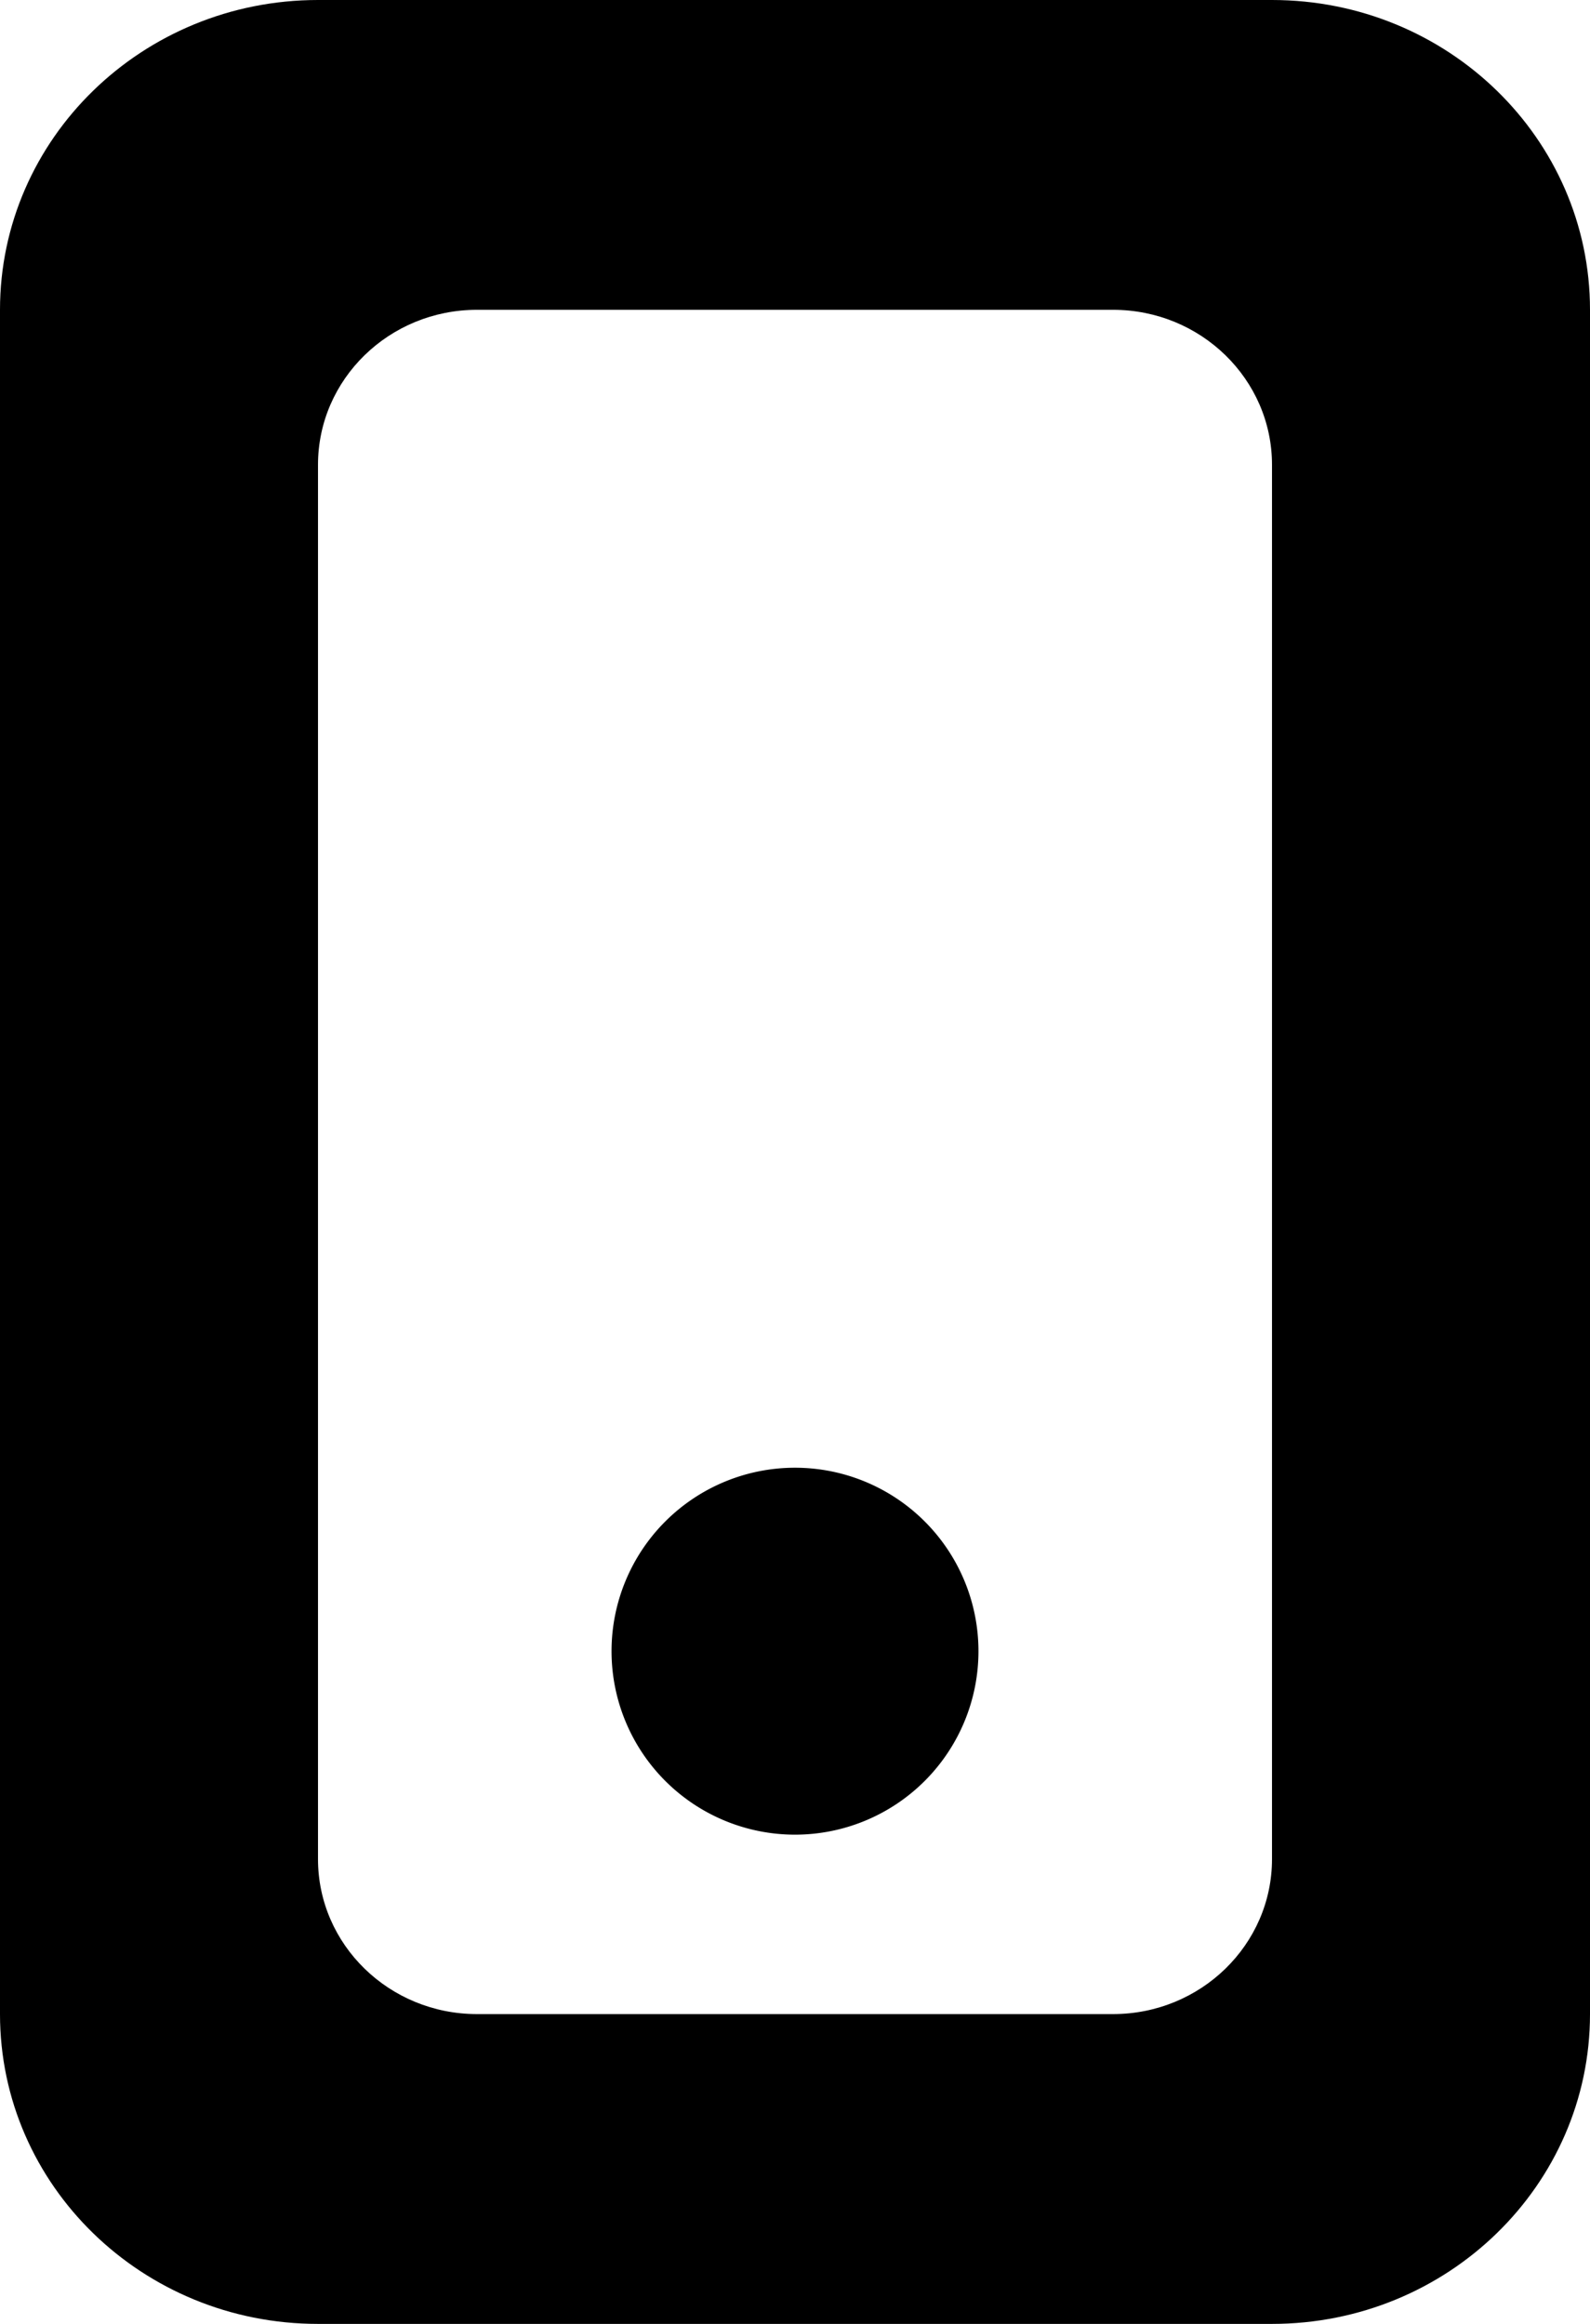
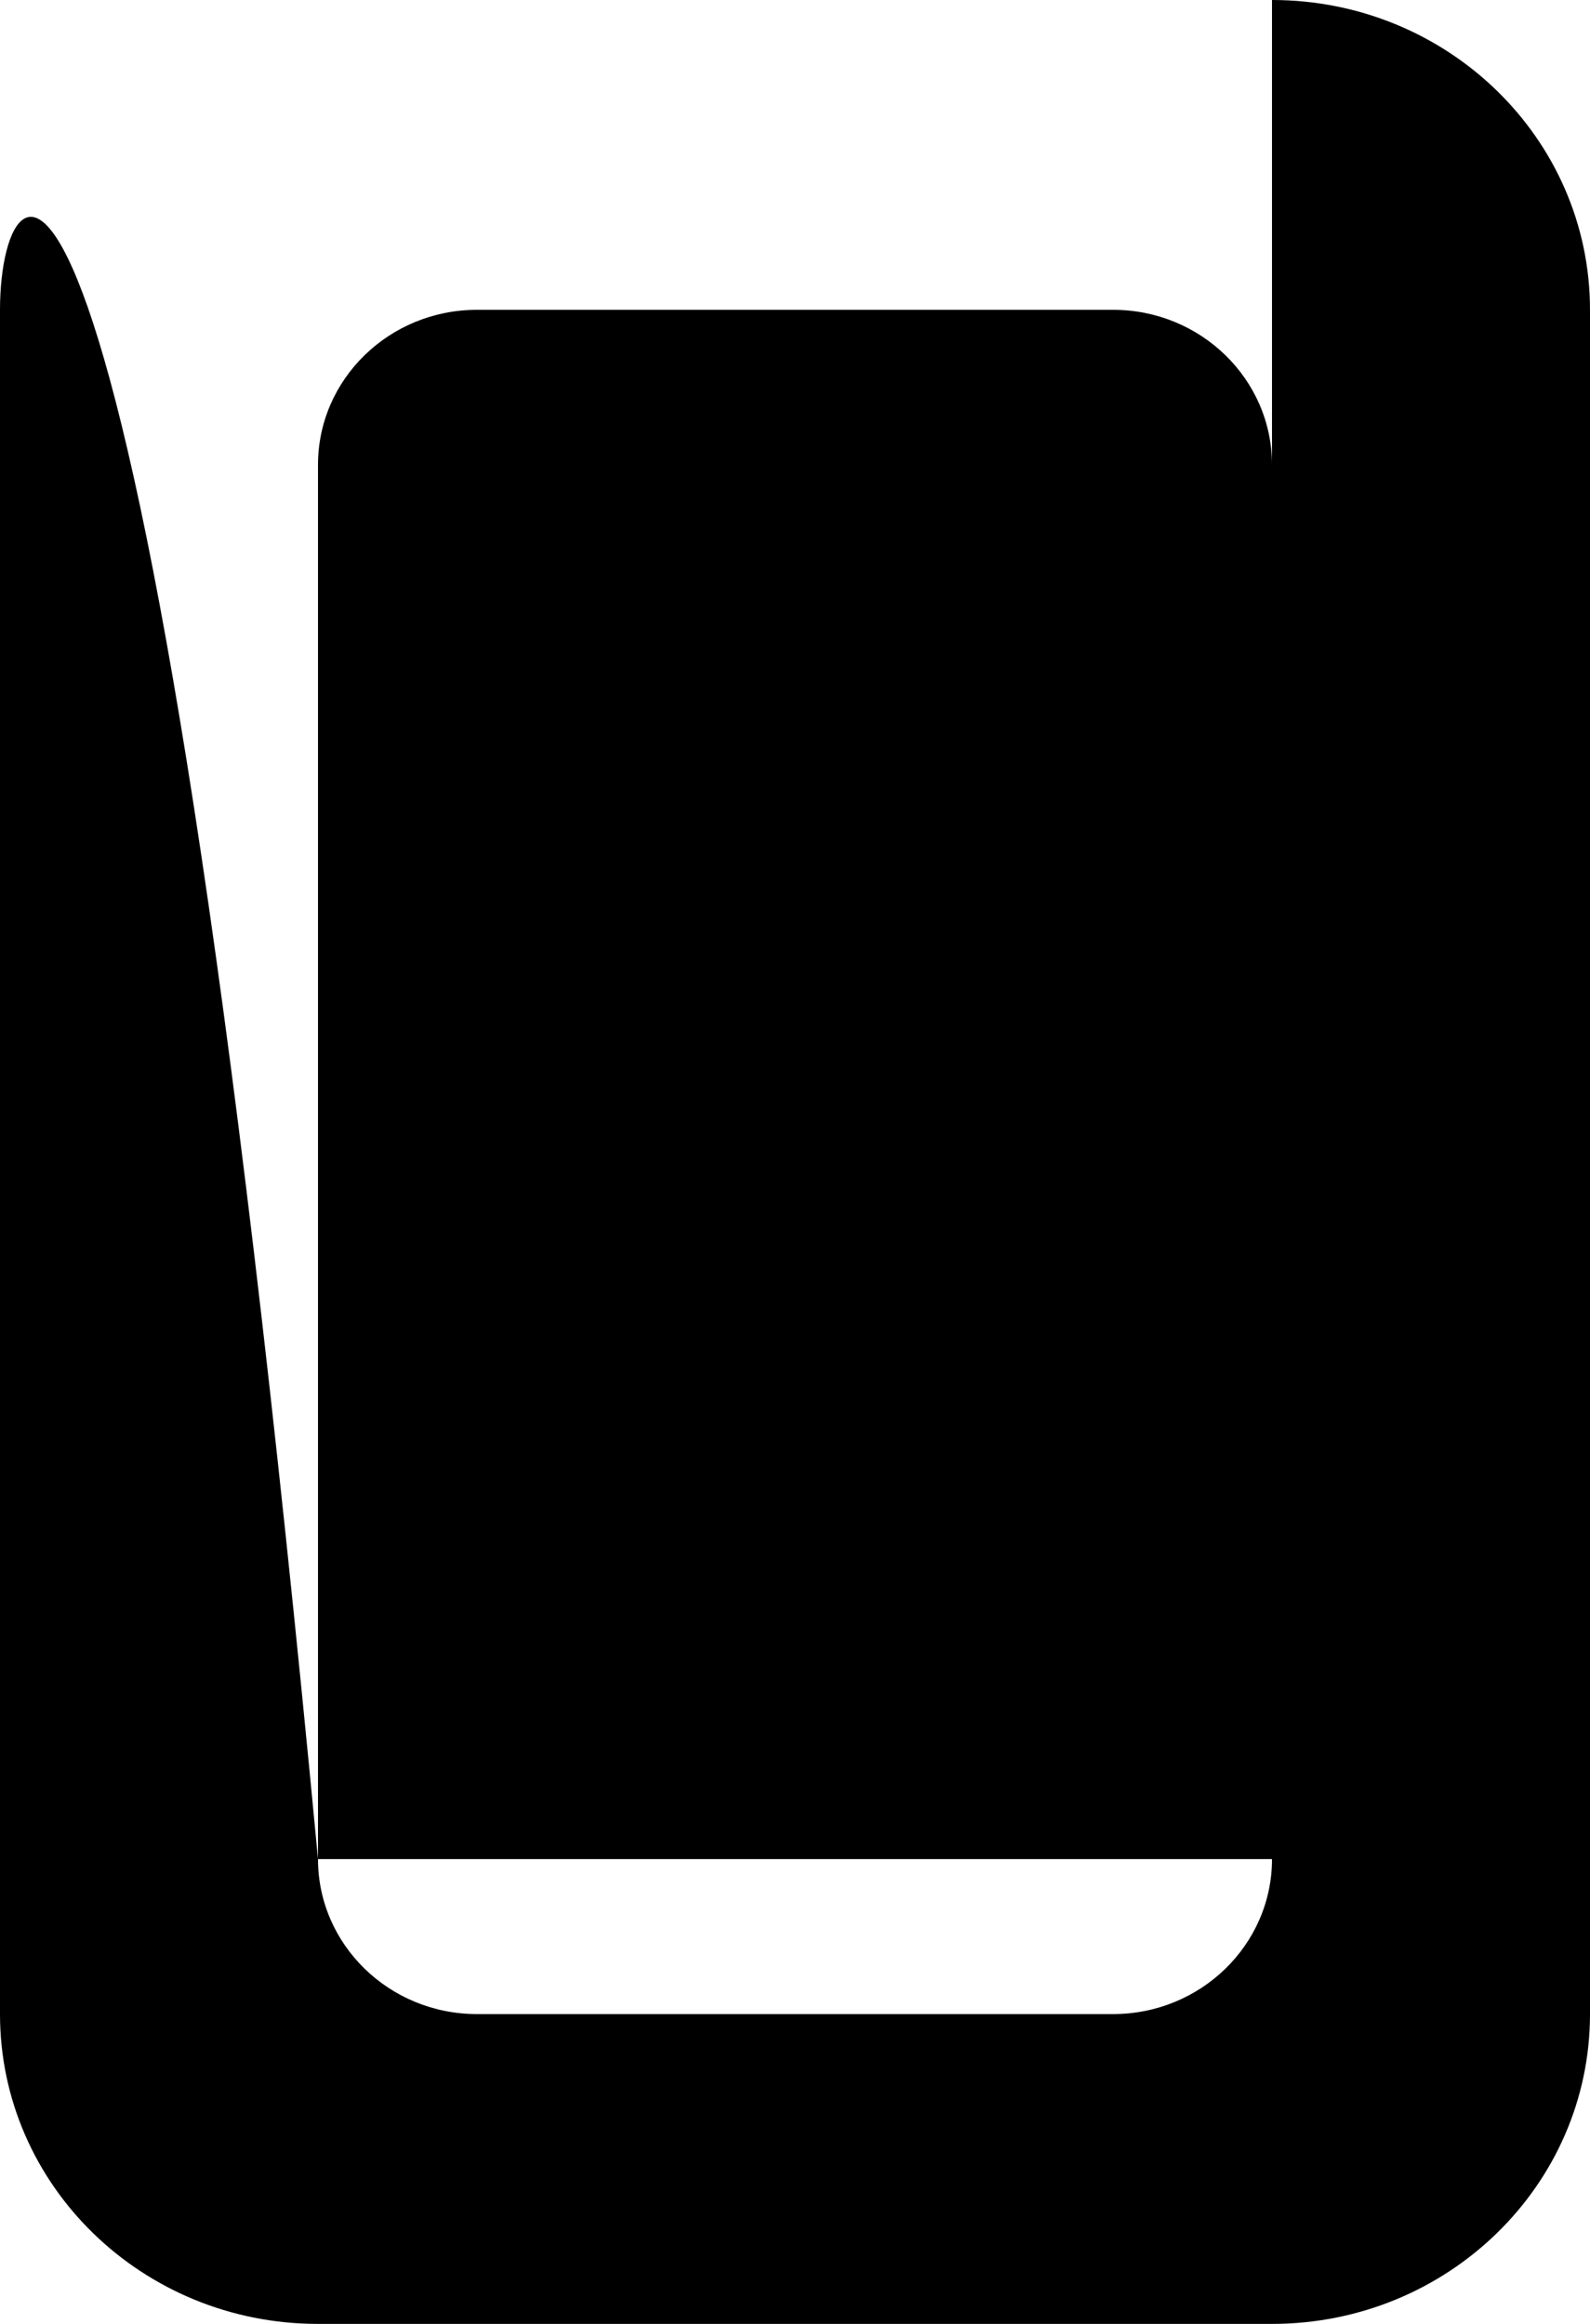
<svg xmlns="http://www.w3.org/2000/svg" width="13" height="19">
  <g fill-rule="evenodd">
-     <path d="M10.4 15.2c0 .699-.582 1.267-1.3 1.267H3.9c-.718 0-1.3-.568-1.3-1.267V3.8c0-.699.582-1.267 1.3-1.267h5.2c.718 0 1.3.568 1.3 1.267v11.4zm0-15.2H2.6C1.164 0 0 1.134 0 2.533v13.934C0 17.867 1.164 19 2.6 19h7.8c1.436 0 2.6-1.134 2.6-2.533V2.533C13 1.133 11.836 0 10.4 0z" />
-     <path d="M6.5 12a1.5 1.5 0 100 3 1.5 1.5 0 000-3" />
+     <path d="M10.4 15.2c0 .699-.582 1.267-1.3 1.267H3.9c-.718 0-1.3-.568-1.3-1.267V3.8c0-.699.582-1.267 1.3-1.267h5.2c.718 0 1.3.568 1.3 1.267v11.4zH2.6C1.164 0 0 1.134 0 2.533v13.934C0 17.867 1.164 19 2.6 19h7.8c1.436 0 2.6-1.134 2.6-2.533V2.533C13 1.133 11.836 0 10.4 0z" />
  </g>
</svg>